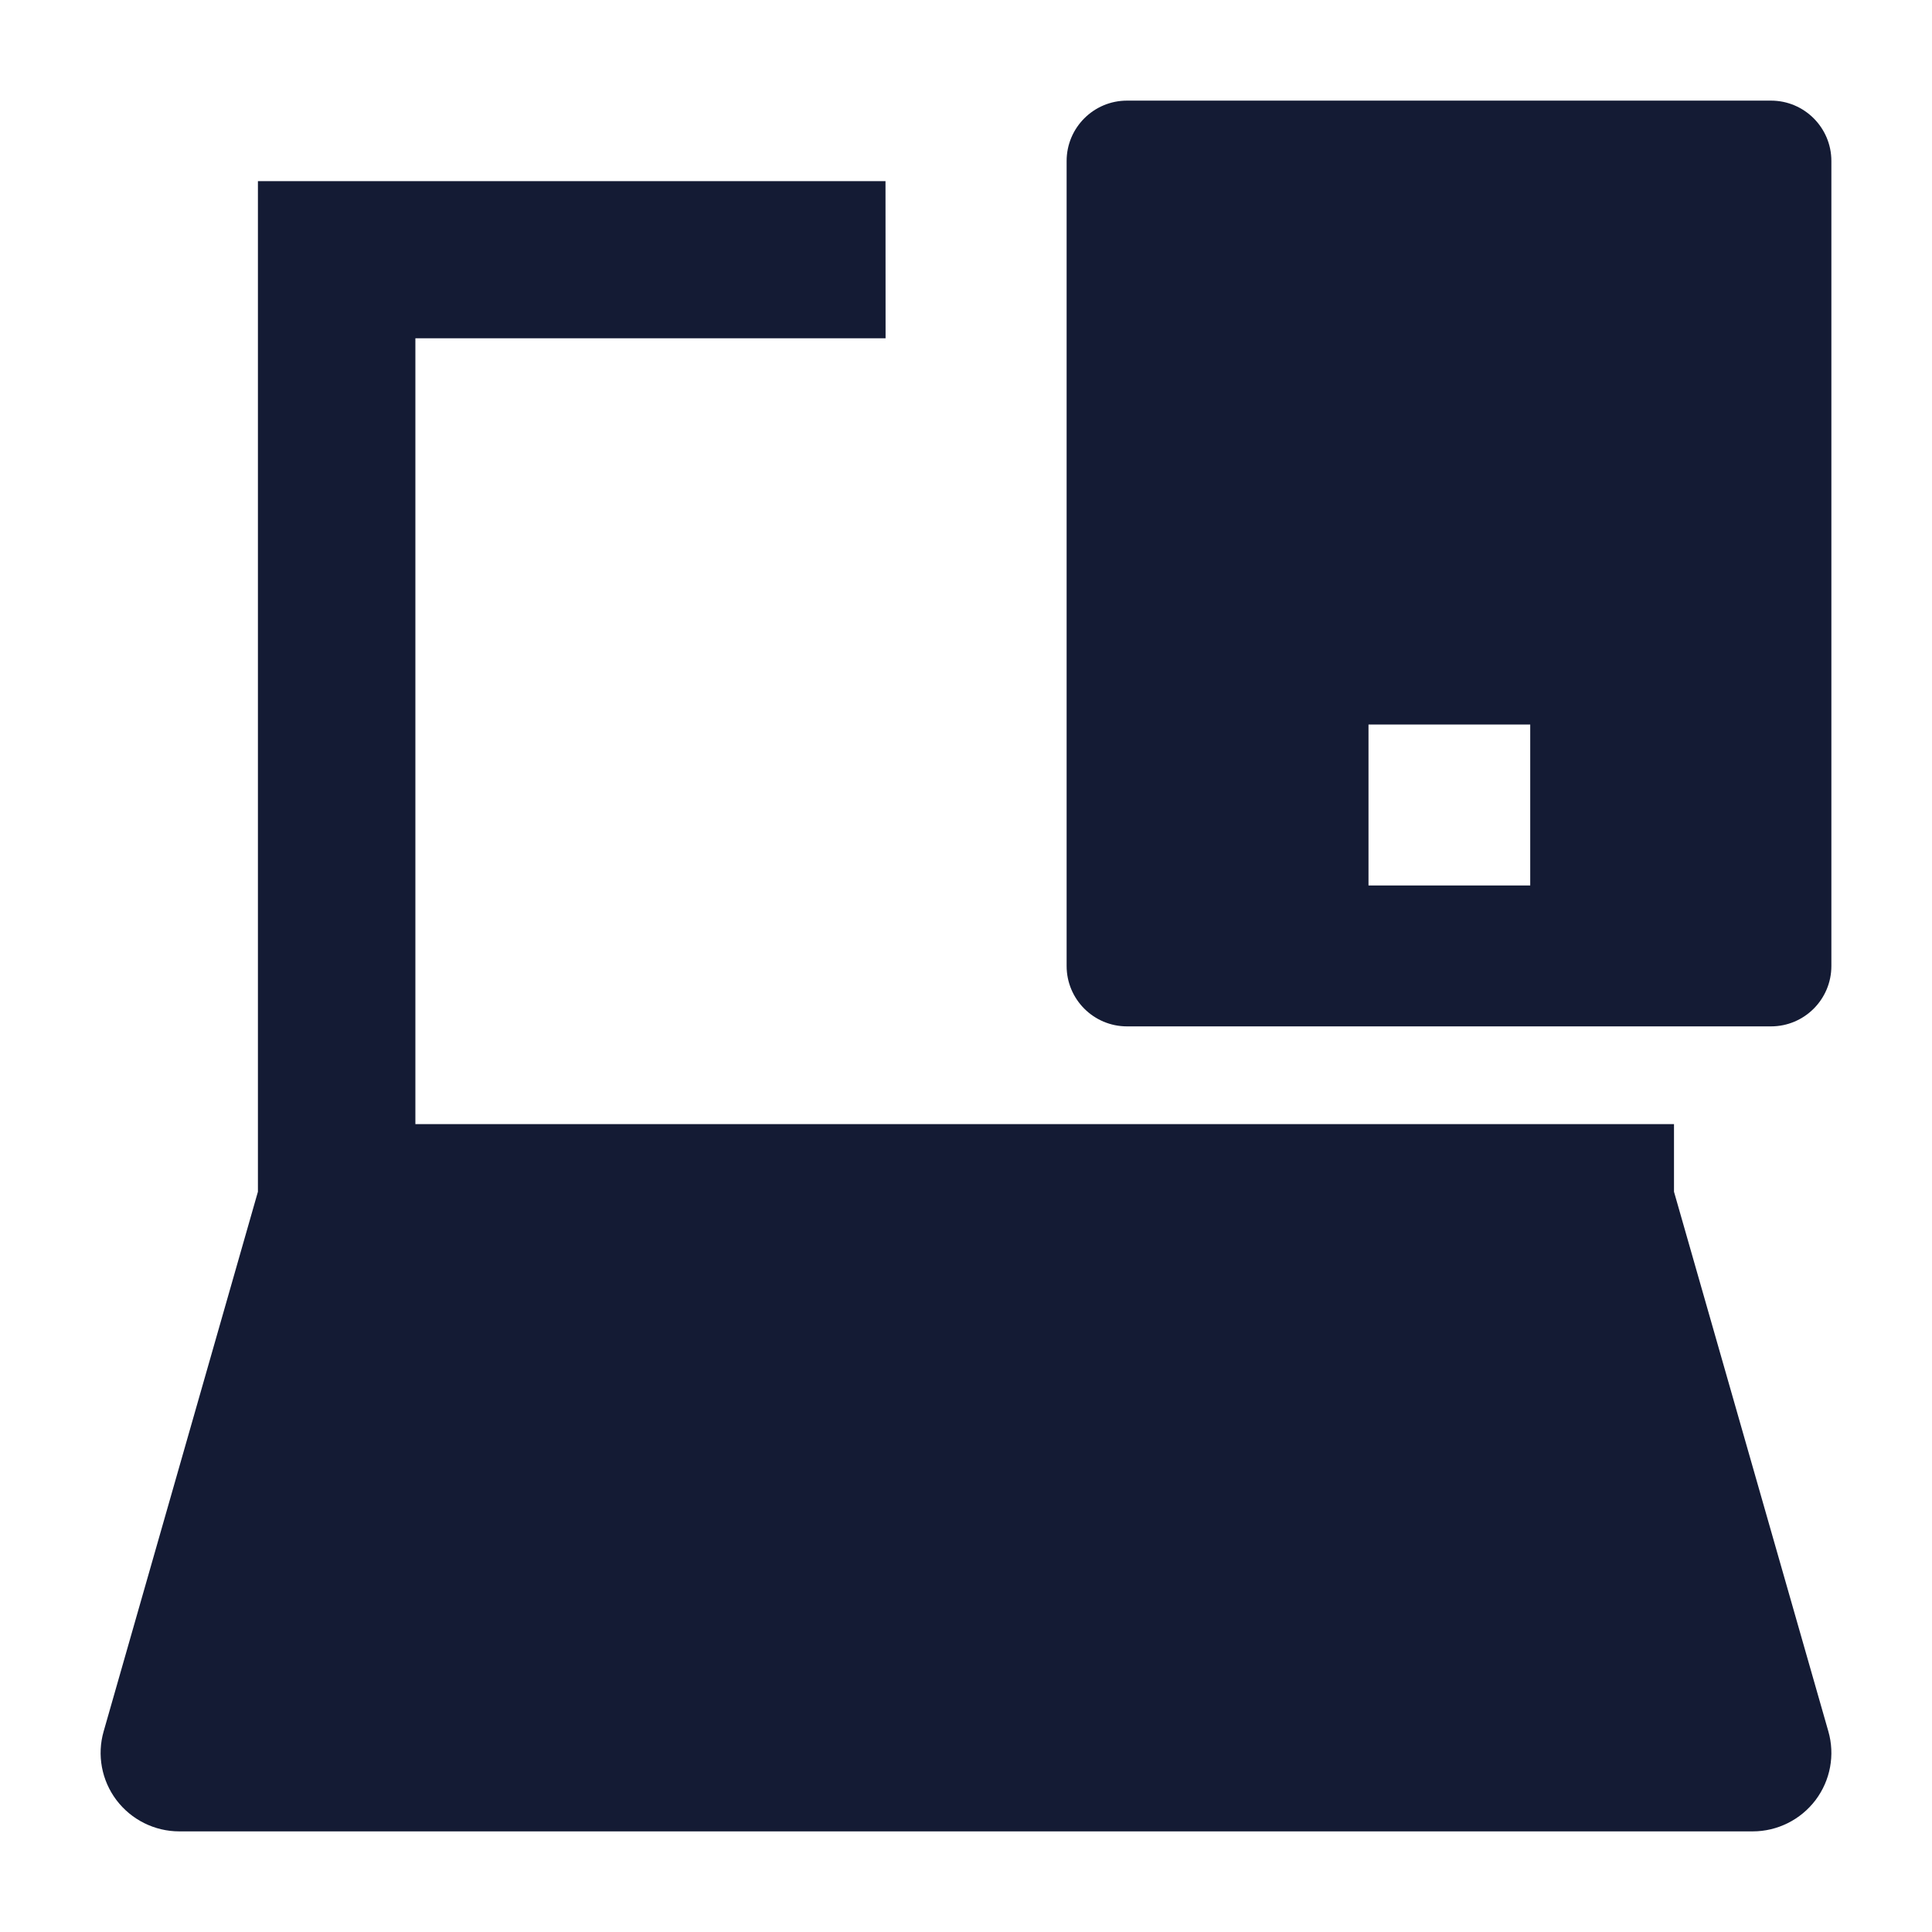
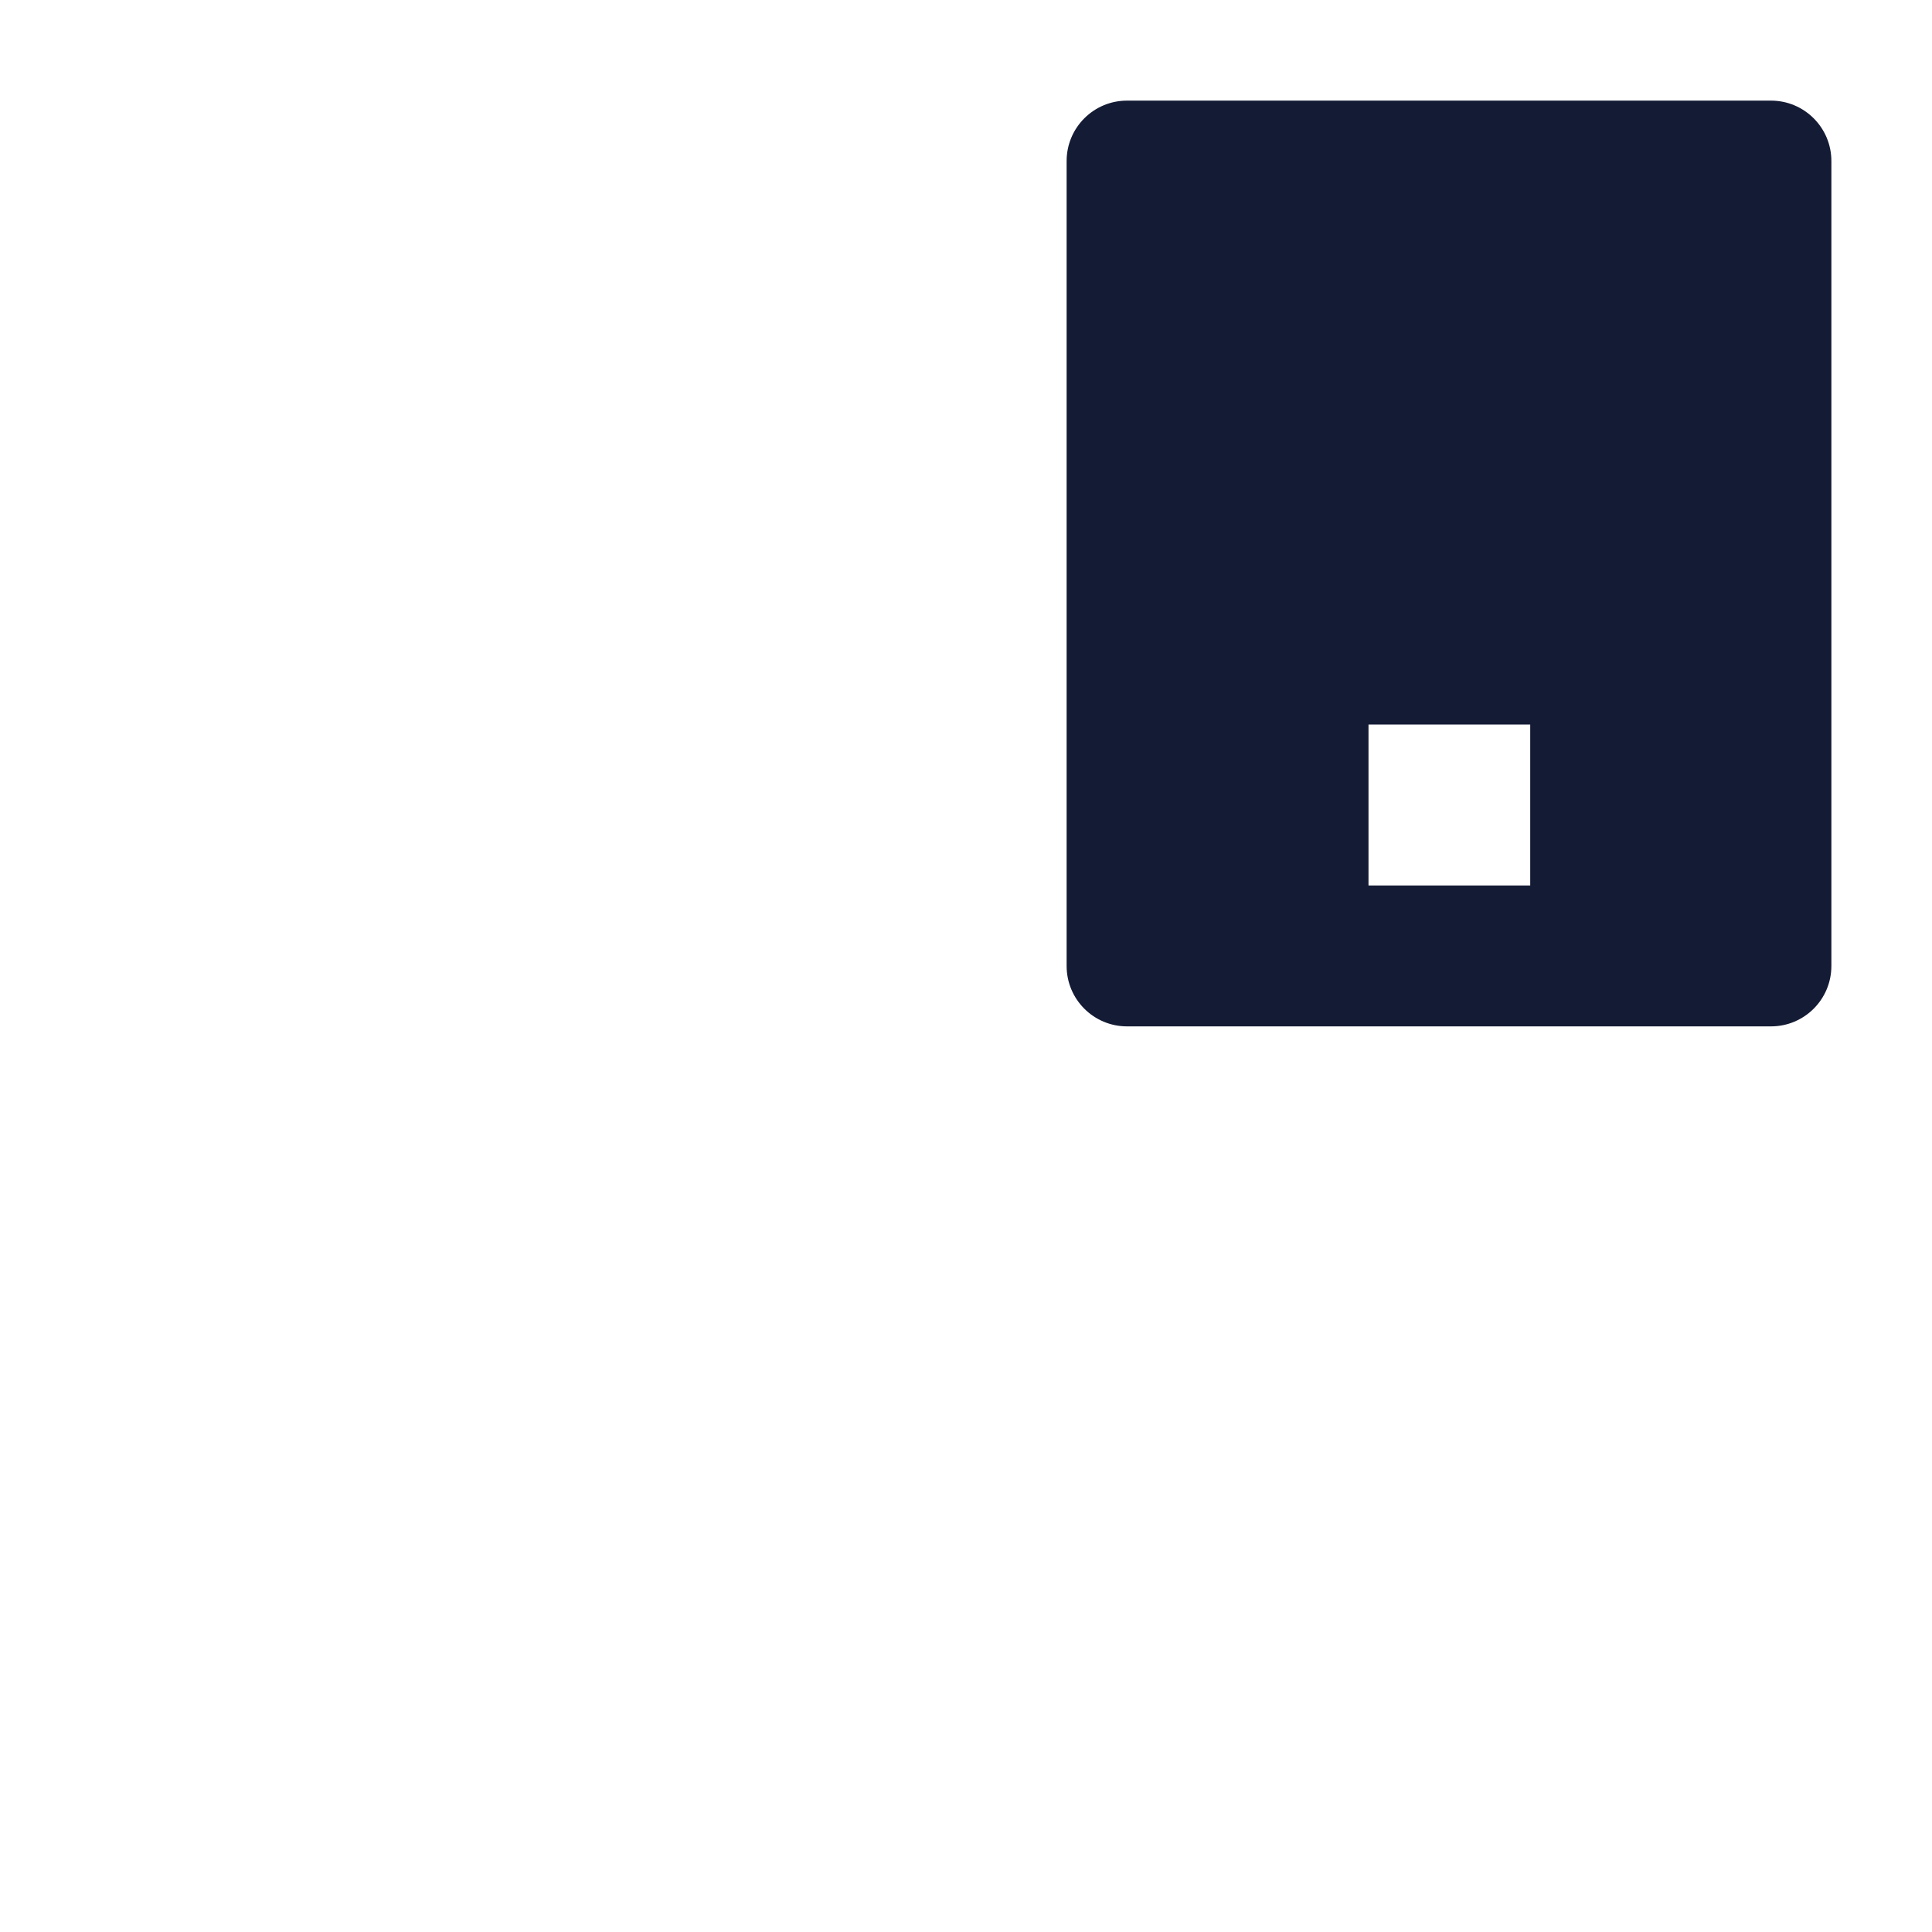
<svg xmlns="http://www.w3.org/2000/svg" width="24" height="24" viewBox="0 0 24 24" fill="none">
-   <path d="M22.712 21.506L20.795 14.804V13.964H5.16V4.202H11.001L11 2.25H3.204V14.804L1.288 21.506C1.203 21.8 1.262 22.117 1.447 22.362C1.632 22.606 1.921 22.75 2.227 22.75H21.773C22.079 22.75 22.368 22.606 22.553 22.362C22.738 22.117 22.797 21.8 22.712 21.506Z" fill="#141B34" />
  <path fill-rule="evenodd" clip-rule="evenodd" d="M14 1.25C13.586 1.25 13.25 1.586 13.25 2V12C13.25 12.414 13.586 12.75 14 12.75H22C22.414 12.75 22.75 12.414 22.75 12V2C22.75 1.586 22.414 1.25 22 1.25H14ZM19.009 9H17V11H19.009V9Z" fill="#141B34" />
</svg>